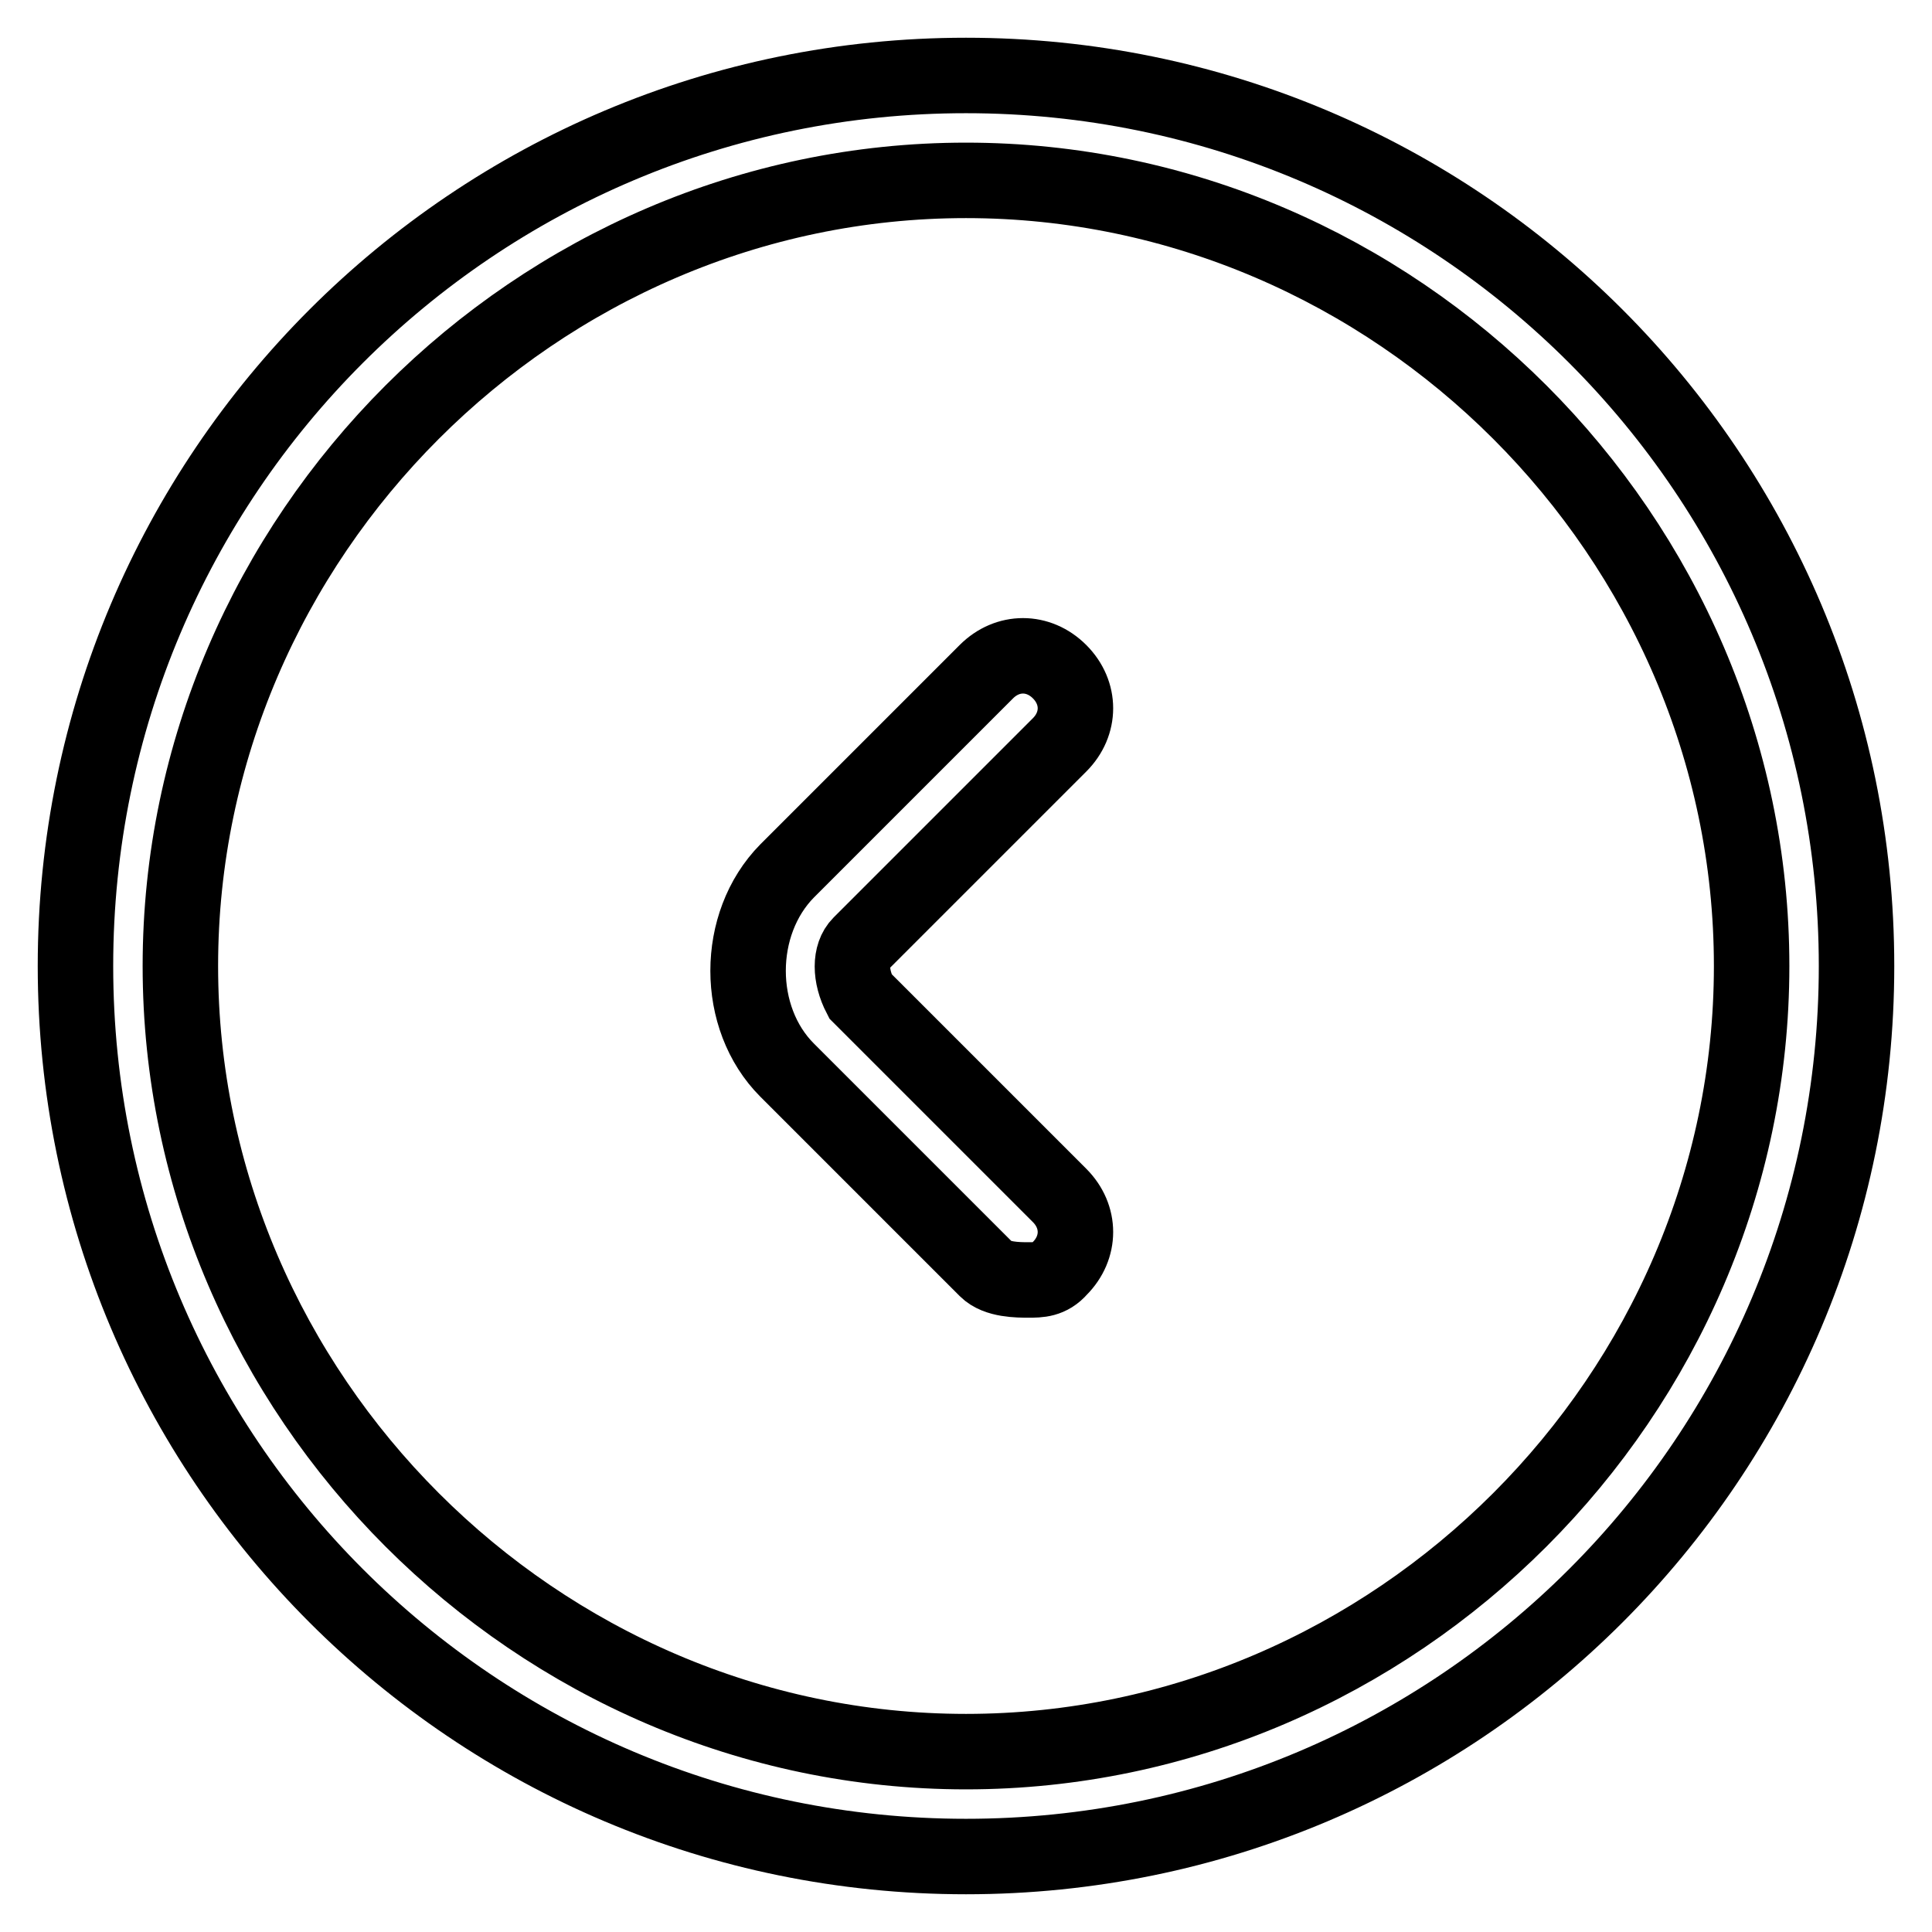
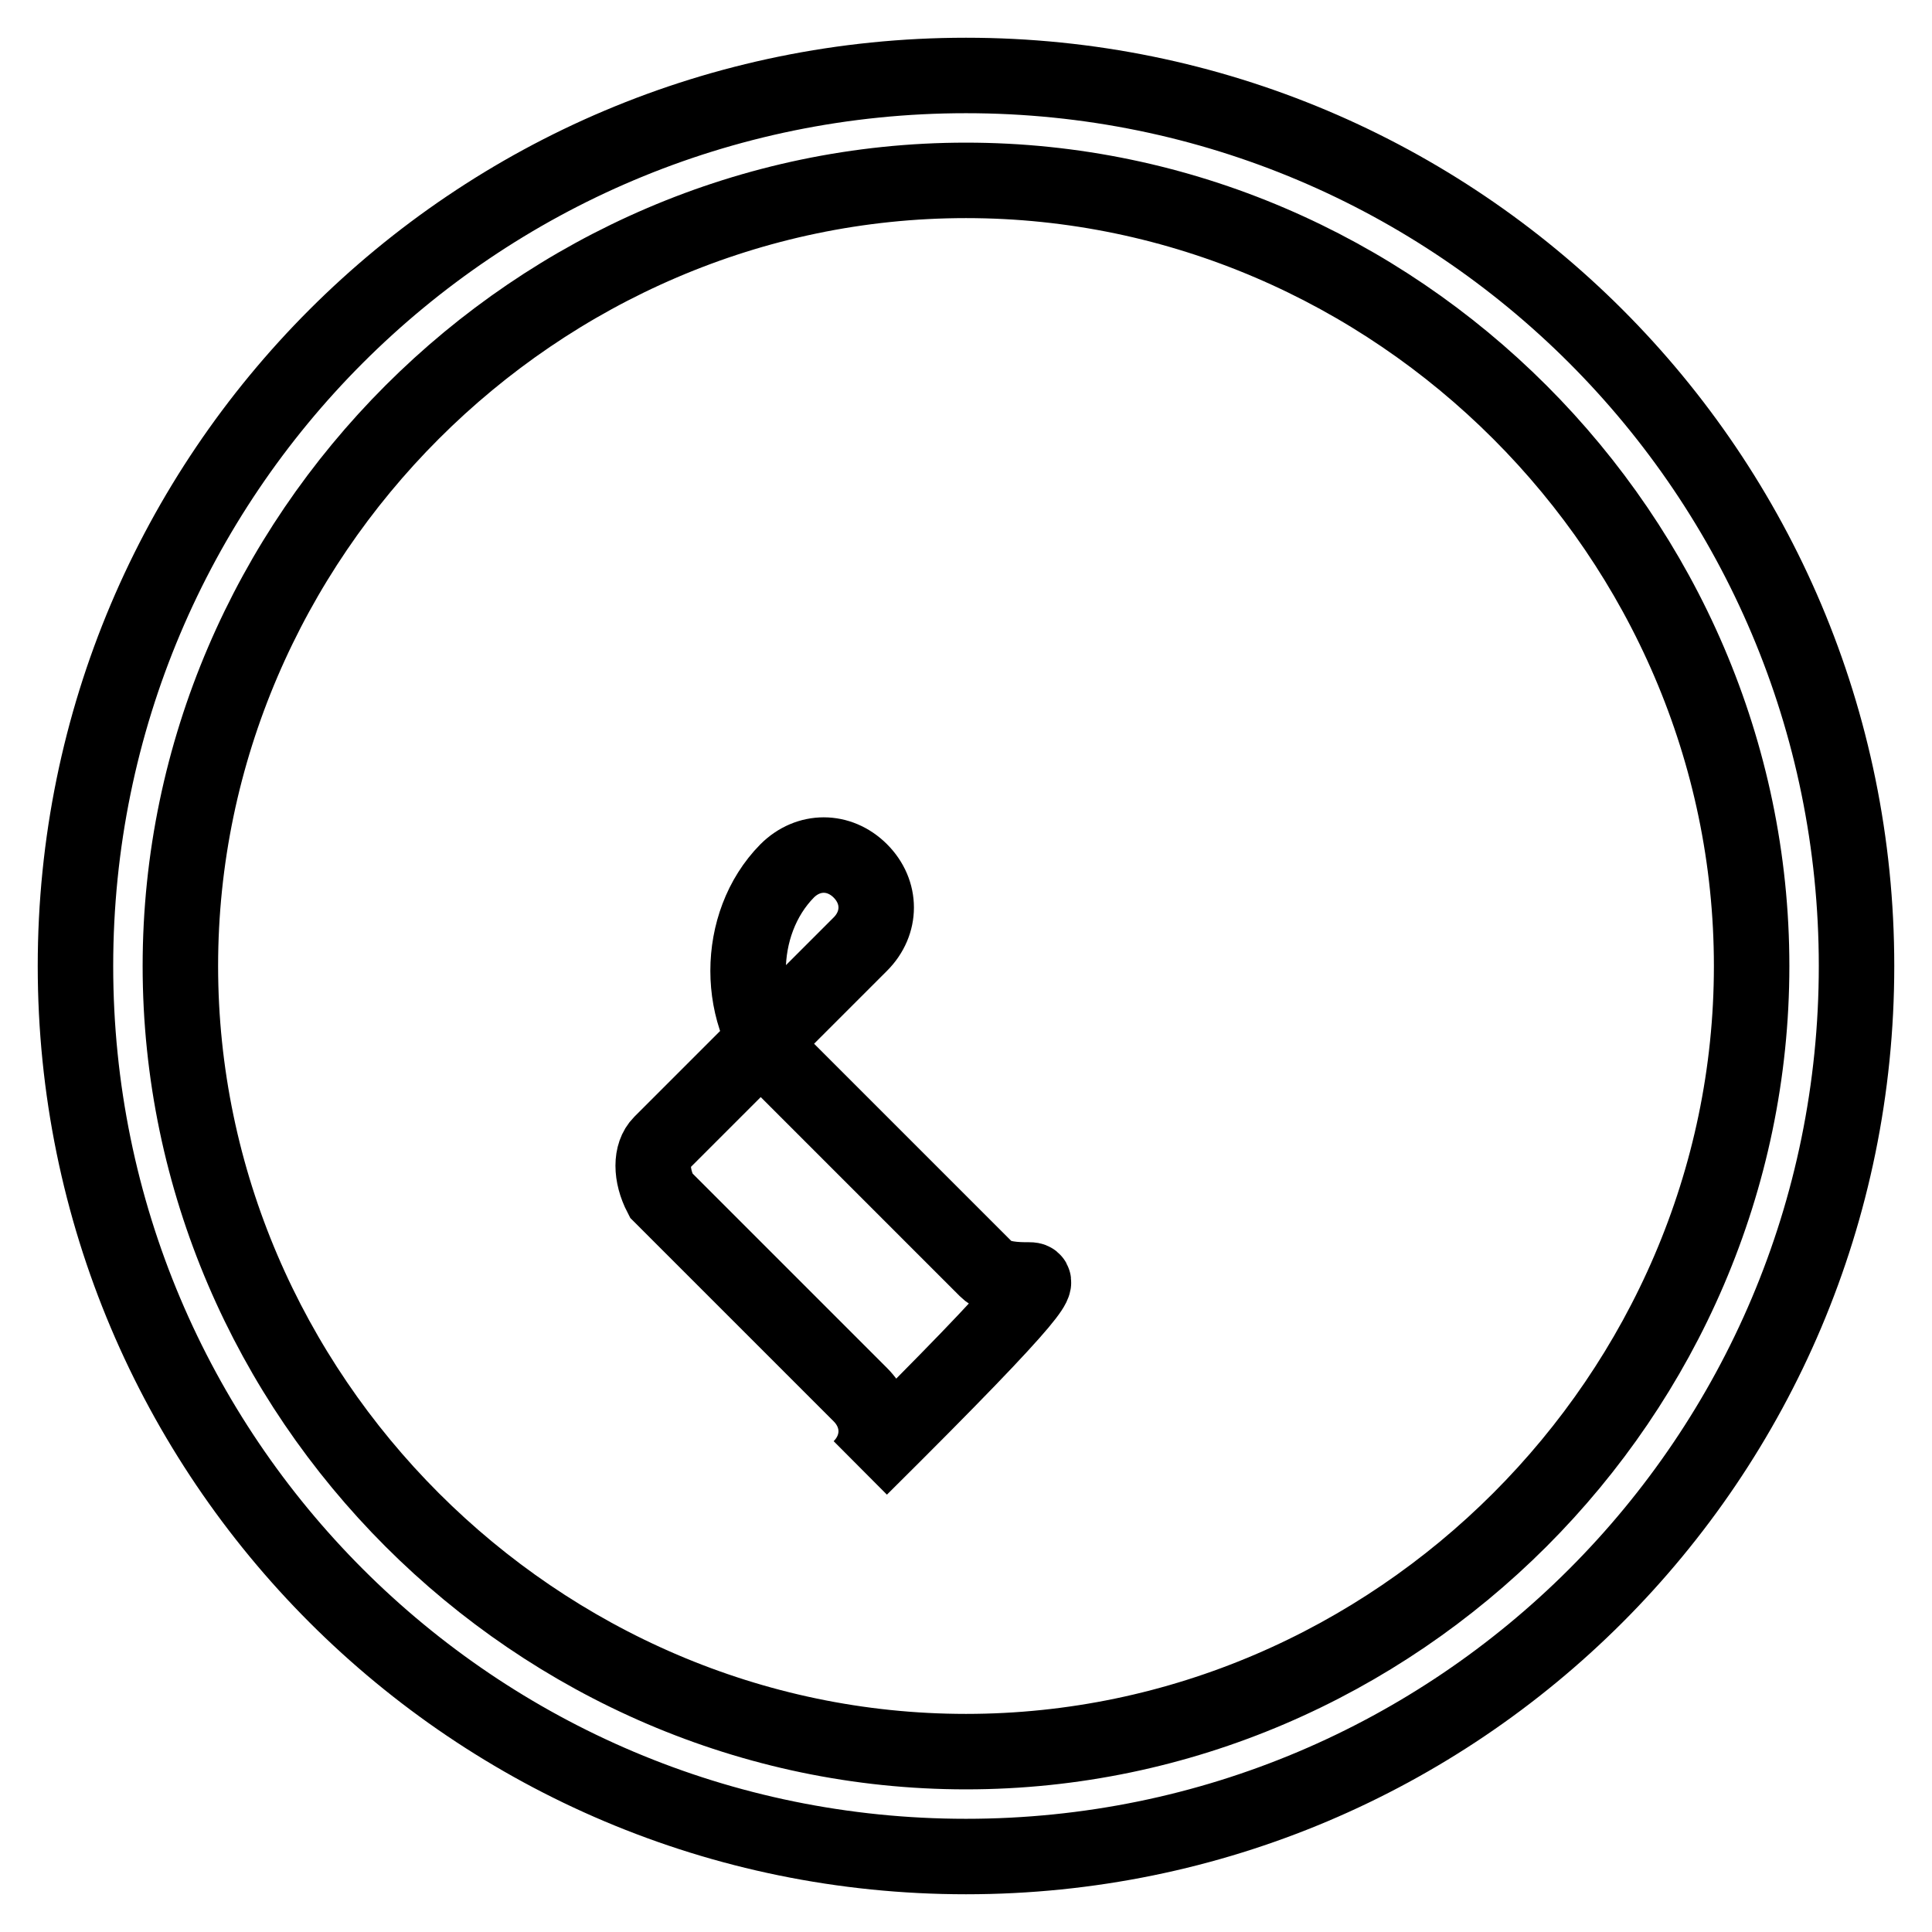
<svg xmlns="http://www.w3.org/2000/svg" version="1.1" x="0px" y="0px" viewBox="0 0 256 256" enable-background="new 0 0 256 256" xml:space="preserve">
  <g>
-     <path stroke-width="10" fill-opacity="0" stroke="#000000" d="M128,246c-65.2,0-118-52.8-118-118C10,62.8,62.8,10,128,10c65.2,0,118,52.8,118,118 C246,193.2,193.2,246,128,246z M128,23.9C71.1,23.9,23.9,71.1,23.9,128c0,56.9,47.2,104.1,104.1,104.1 c56.9,0,104.1-47.2,104.1-104.1C232.1,71.1,184.9,23.9,128,23.9z M136.3,169.6c-1.4,0-4.2,0-5.6-1.4l-26.4-26.4 c-6.9-6.9-6.9-19.4,0-26.4l26.4-26.4c2.8-2.8,6.9-2.8,9.7,0c2.8,2.8,2.8,6.9,0,9.7l-26.4,26.4c-1.4,1.4-1.4,4.2,0,6.9l26.4,26.4 c2.8,2.8,2.8,6.9,0,9.7C139.1,169.6,137.7,169.6,136.3,169.6z" />
+     <path stroke-width="10" fill-opacity="0" stroke="#000000" d="M128,246c-65.2,0-118-52.8-118-118C10,62.8,62.8,10,128,10c65.2,0,118,52.8,118,118 C246,193.2,193.2,246,128,246z M128,23.9C71.1,23.9,23.9,71.1,23.9,128c0,56.9,47.2,104.1,104.1,104.1 c56.9,0,104.1-47.2,104.1-104.1C232.1,71.1,184.9,23.9,128,23.9z M136.3,169.6c-1.4,0-4.2,0-5.6-1.4l-26.4-26.4 c-6.9-6.9-6.9-19.4,0-26.4c2.8-2.8,6.9-2.8,9.7,0c2.8,2.8,2.8,6.9,0,9.7l-26.4,26.4c-1.4,1.4-1.4,4.2,0,6.9l26.4,26.4 c2.8,2.8,2.8,6.9,0,9.7C139.1,169.6,137.7,169.6,136.3,169.6z" />
  </g>
</svg>